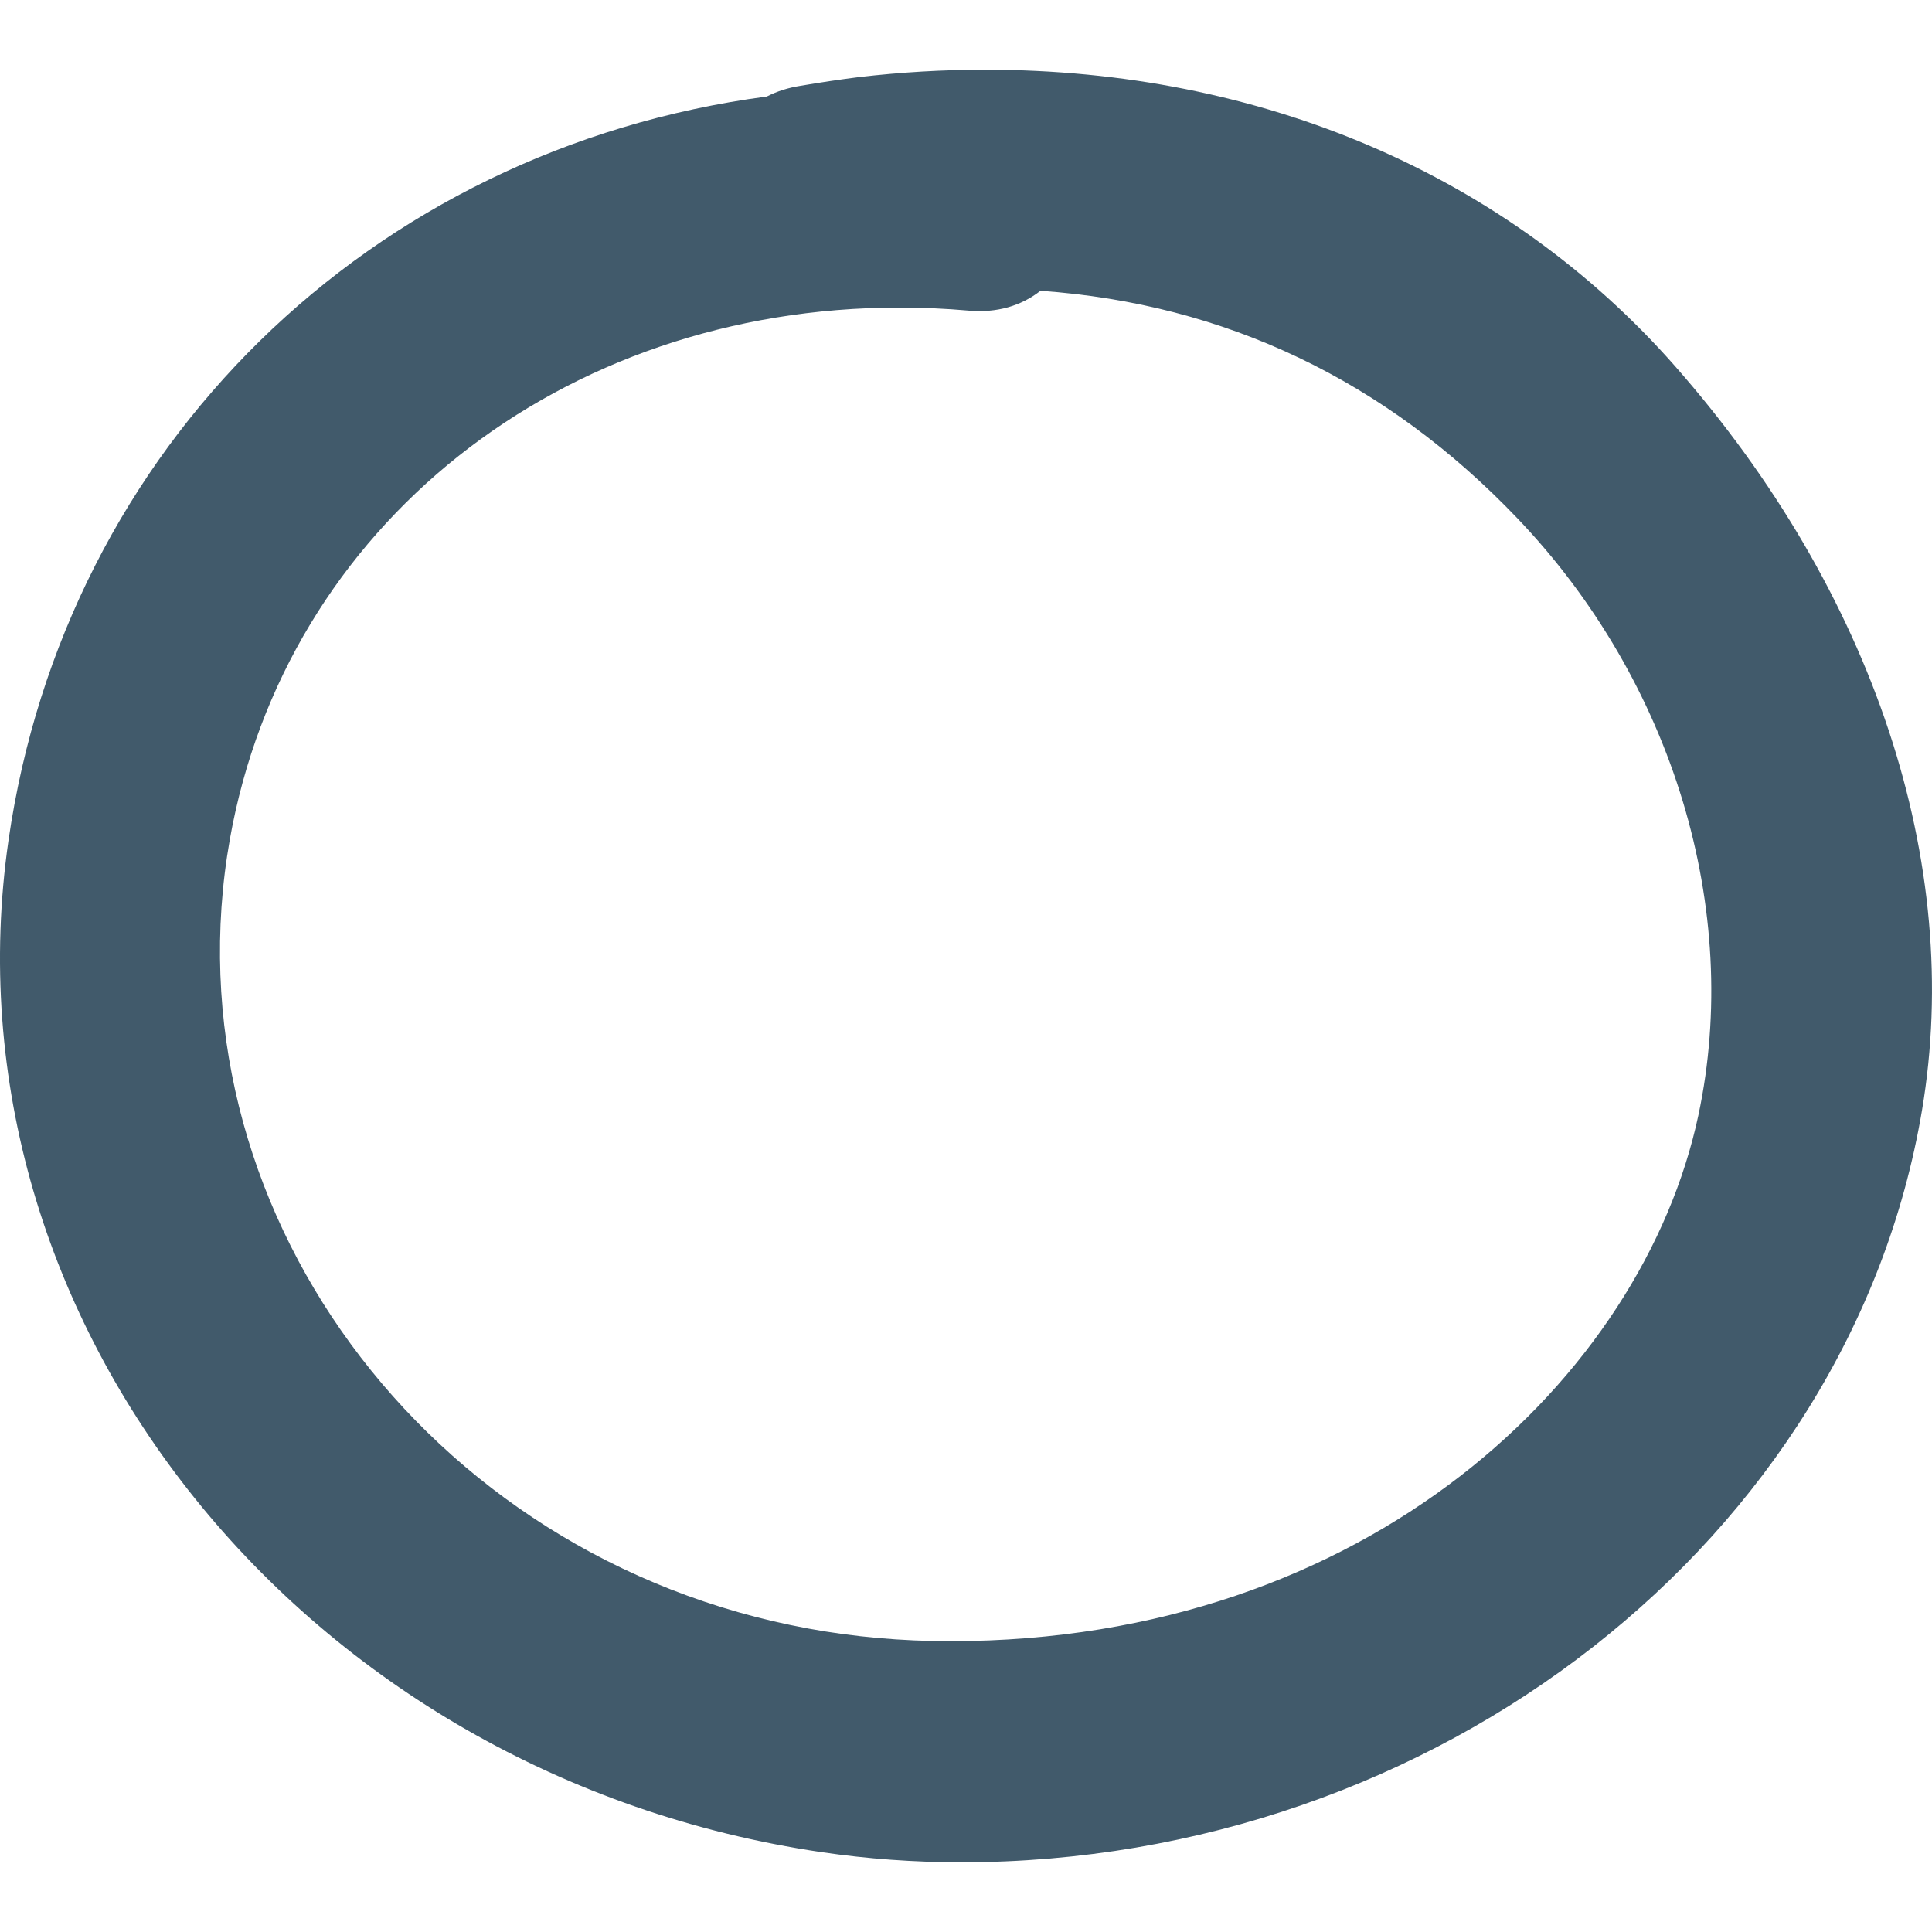
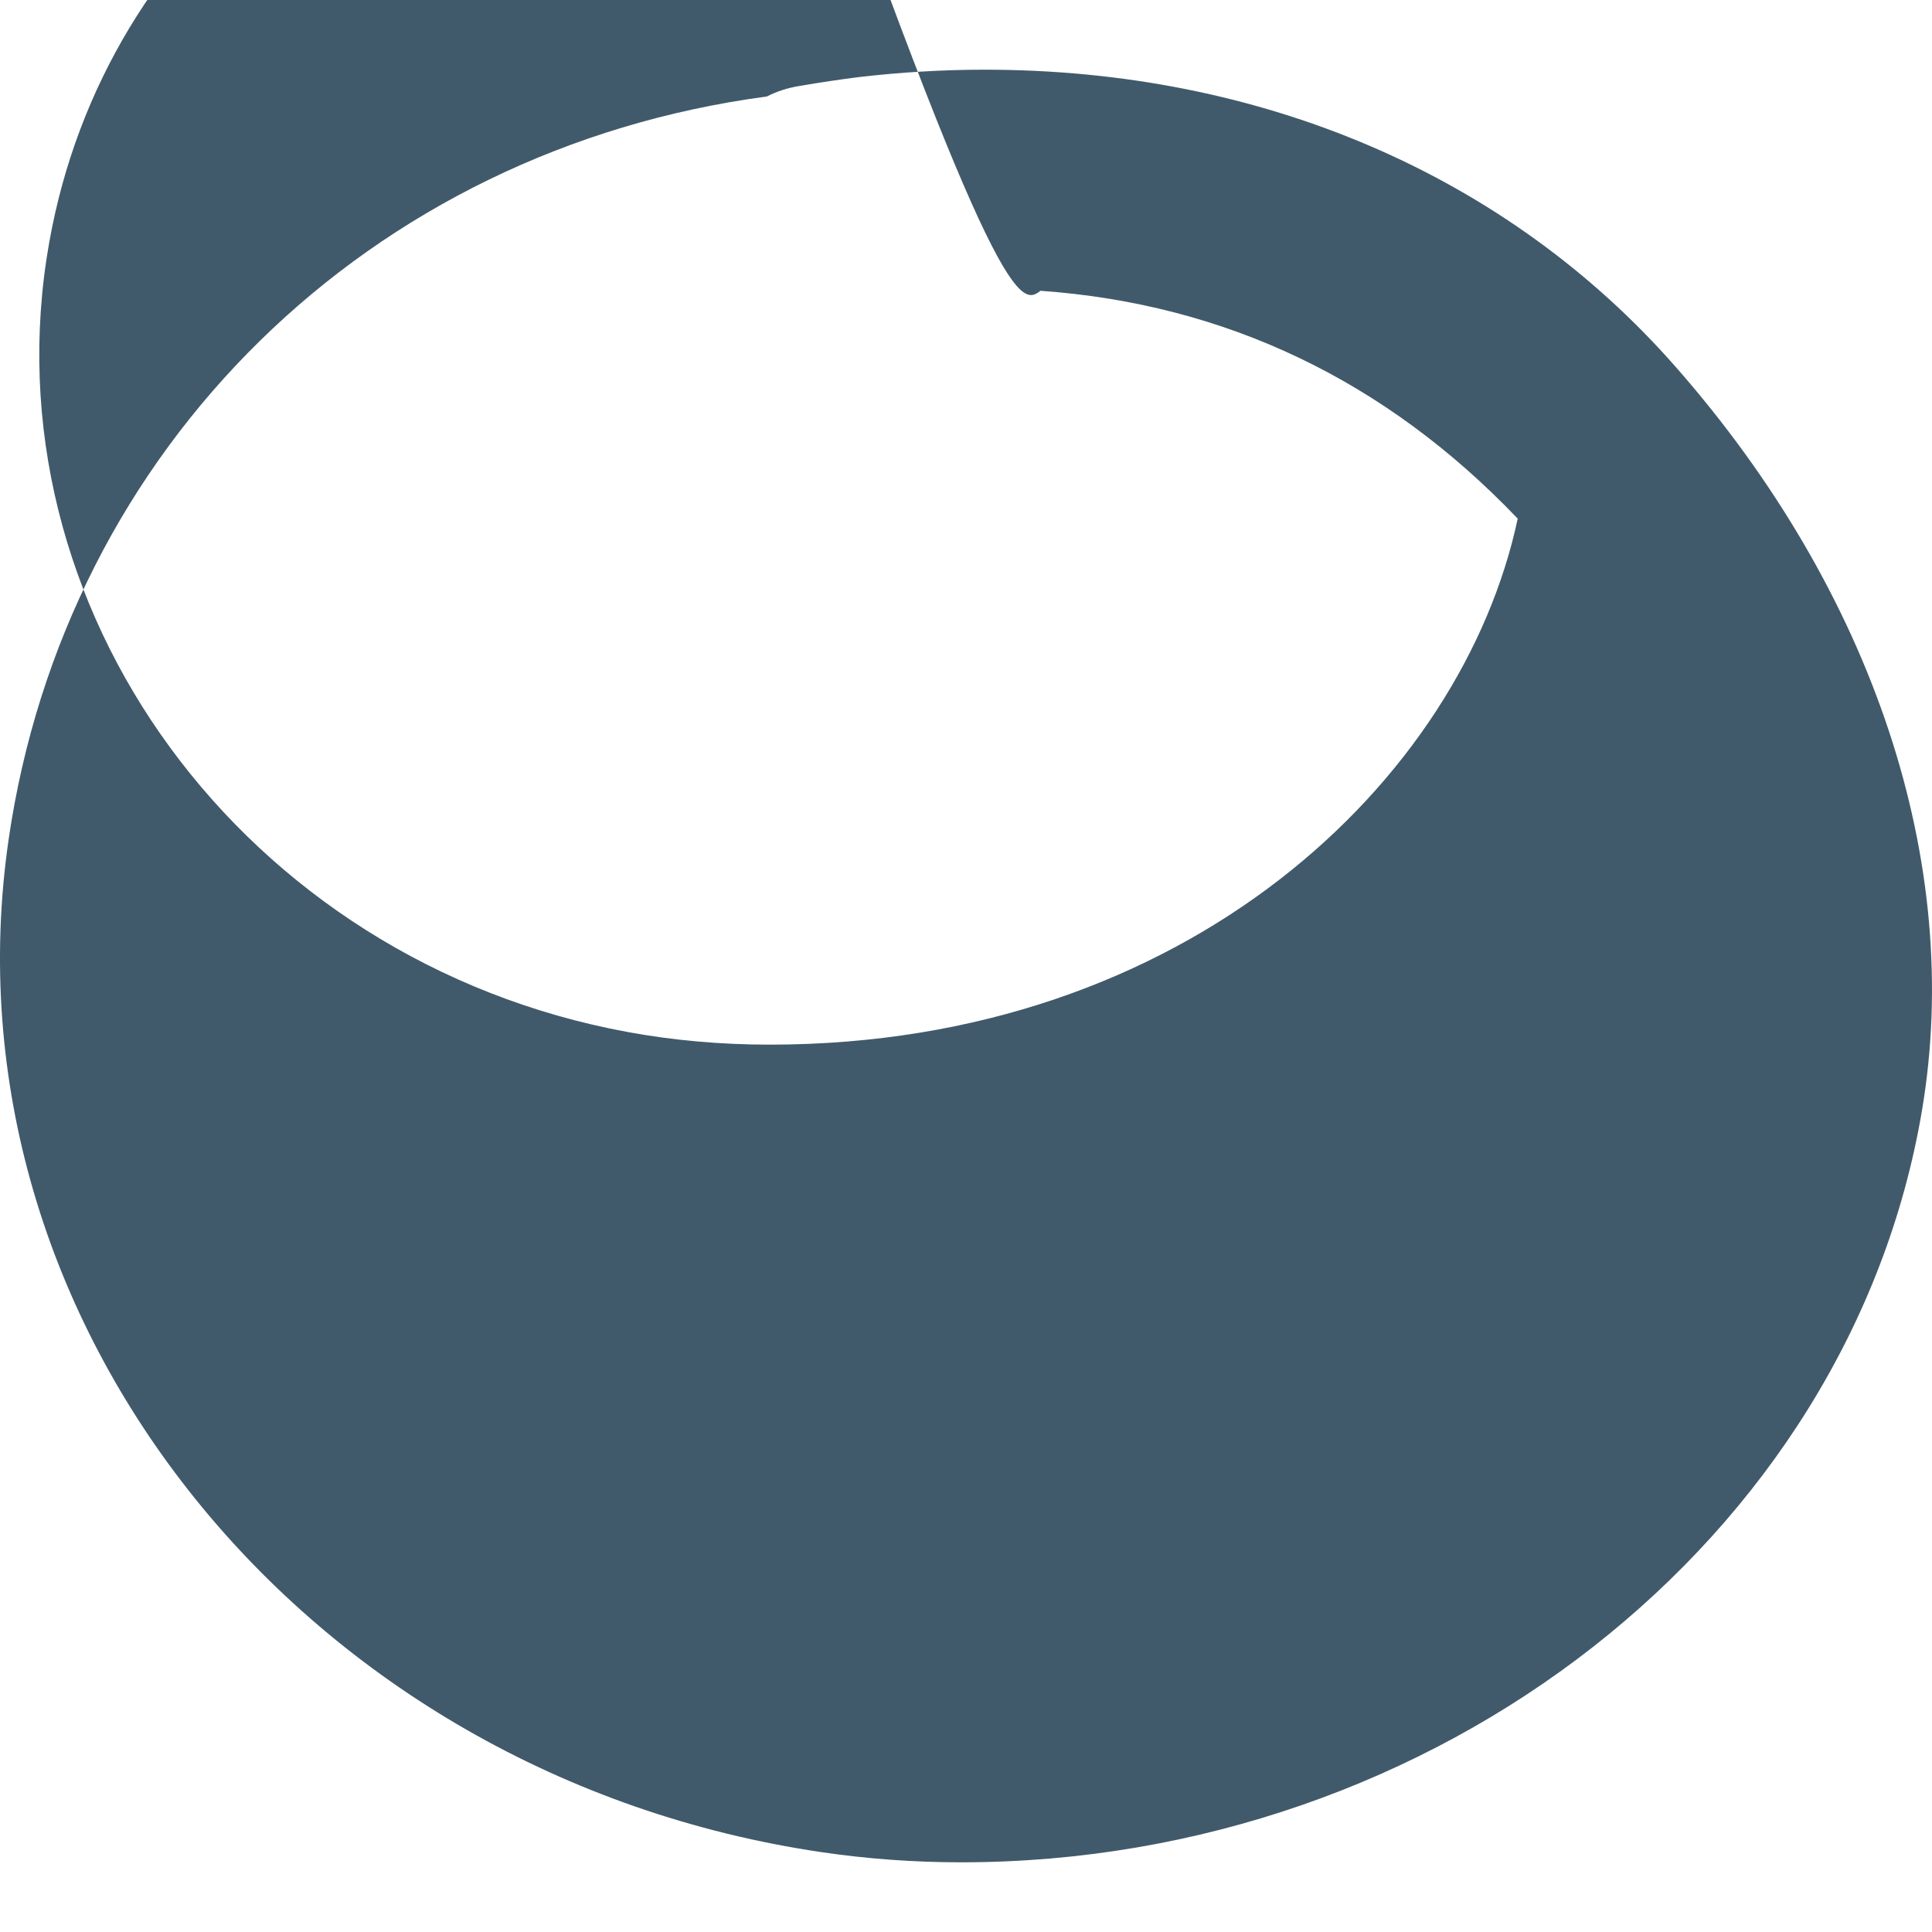
<svg xmlns="http://www.w3.org/2000/svg" version="1.1" id="Capa_1" x="0px" y="0px" width="32px" height="32px" viewBox="0 0 453.689 453.689" style="enable-background:new 0 0 453.689 453.689;" xml:space="preserve">
  <g>
    <g>
-       <path d="M231.245,16.365c-9.744,0-19.646,0.582-29.551,1.737c-4.649,0.592-9.272,1.285-13.729,2.049    c-2.869,0.442-5.512,1.29-7.894,2.511c-93.32,12.423-164.763,82.37-178.08,174.695C-14.323,310.471,71.365,417.058,193,434.952    c10.694,1.574,21.703,2.372,32.717,2.372c0.005,0,0,0,0.01,0c111.657,0,208.656-75.921,225.617-176.597    c9.78-58.016-11.34-121.679-57.93-174.67C353.899,41.115,296.299,16.365,231.245,16.365z M244.331,68.285    c43.407,3.062,81.091,21.048,112.071,53.506c36.444,38.182,52.704,91.861,42.432,140.084    c-13.065,61.383-77.612,123.521-175.675,123.521c-11.382,0-22.589-0.99-33.299-2.96c-90.146-16.539-151.098-99.701-135.874-185.4    c13.062-73.488,77.733-124.812,157.285-124.812c5.367,0,10.821,0.241,16.204,0.718C234.099,73.525,239.776,71.847,244.331,68.285z    " fill="#415a6b" />
+       <path d="M231.245,16.365c-9.744,0-19.646,0.582-29.551,1.737c-4.649,0.592-9.272,1.285-13.729,2.049    c-2.869,0.442-5.512,1.29-7.894,2.511c-93.32,12.423-164.763,82.37-178.08,174.695C-14.323,310.471,71.365,417.058,193,434.952    c10.694,1.574,21.703,2.372,32.717,2.372c0.005,0,0,0,0.01,0c111.657,0,208.656-75.921,225.617-176.597    c9.78-58.016-11.34-121.679-57.93-174.67C353.899,41.115,296.299,16.365,231.245,16.365z M244.331,68.285    c43.407,3.062,81.091,21.048,112.071,53.506c-13.065,61.383-77.612,123.521-175.675,123.521c-11.382,0-22.589-0.99-33.299-2.96c-90.146-16.539-151.098-99.701-135.874-185.4    c13.062-73.488,77.733-124.812,157.285-124.812c5.367,0,10.821,0.241,16.204,0.718C234.099,73.525,239.776,71.847,244.331,68.285z    " fill="#415a6b" />
    </g>
  </g>
  <g />
  <g />
  <g />
  <g />
  <g />
  <g />
  <g />
  <g />
  <g />
  <g />
  <g />
  <g />
  <g />
  <g />
  <g />
</svg>